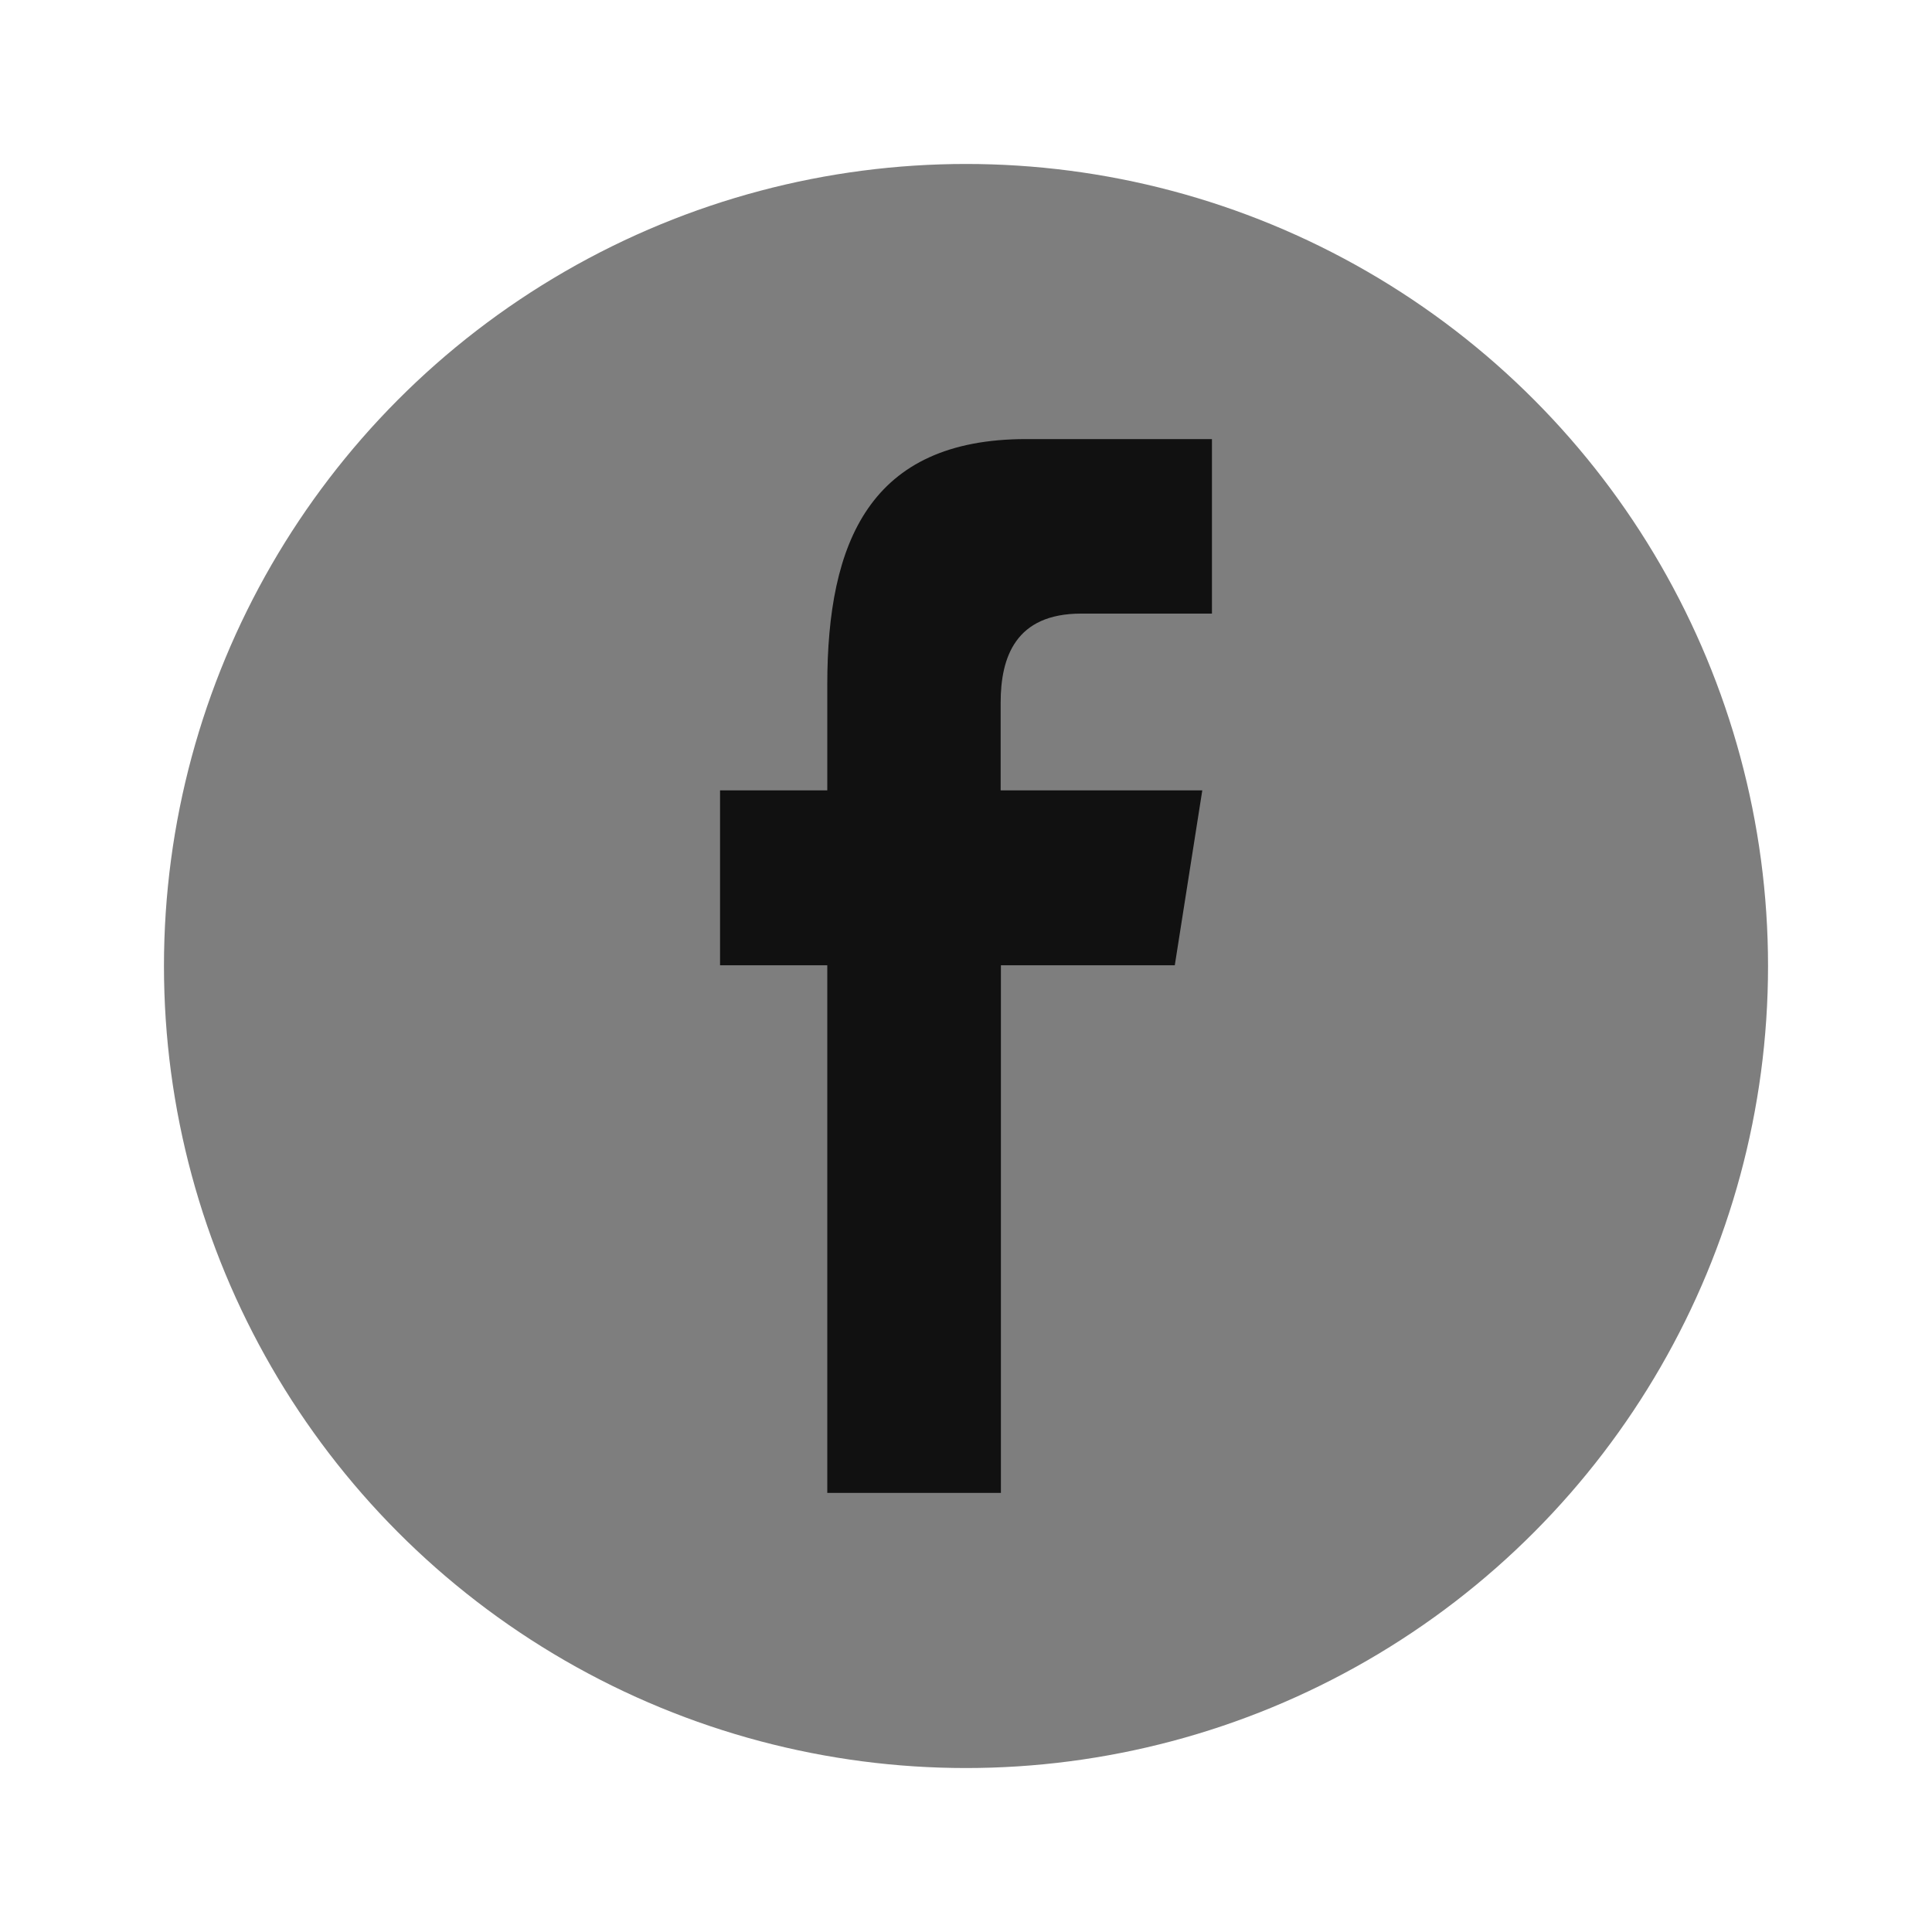
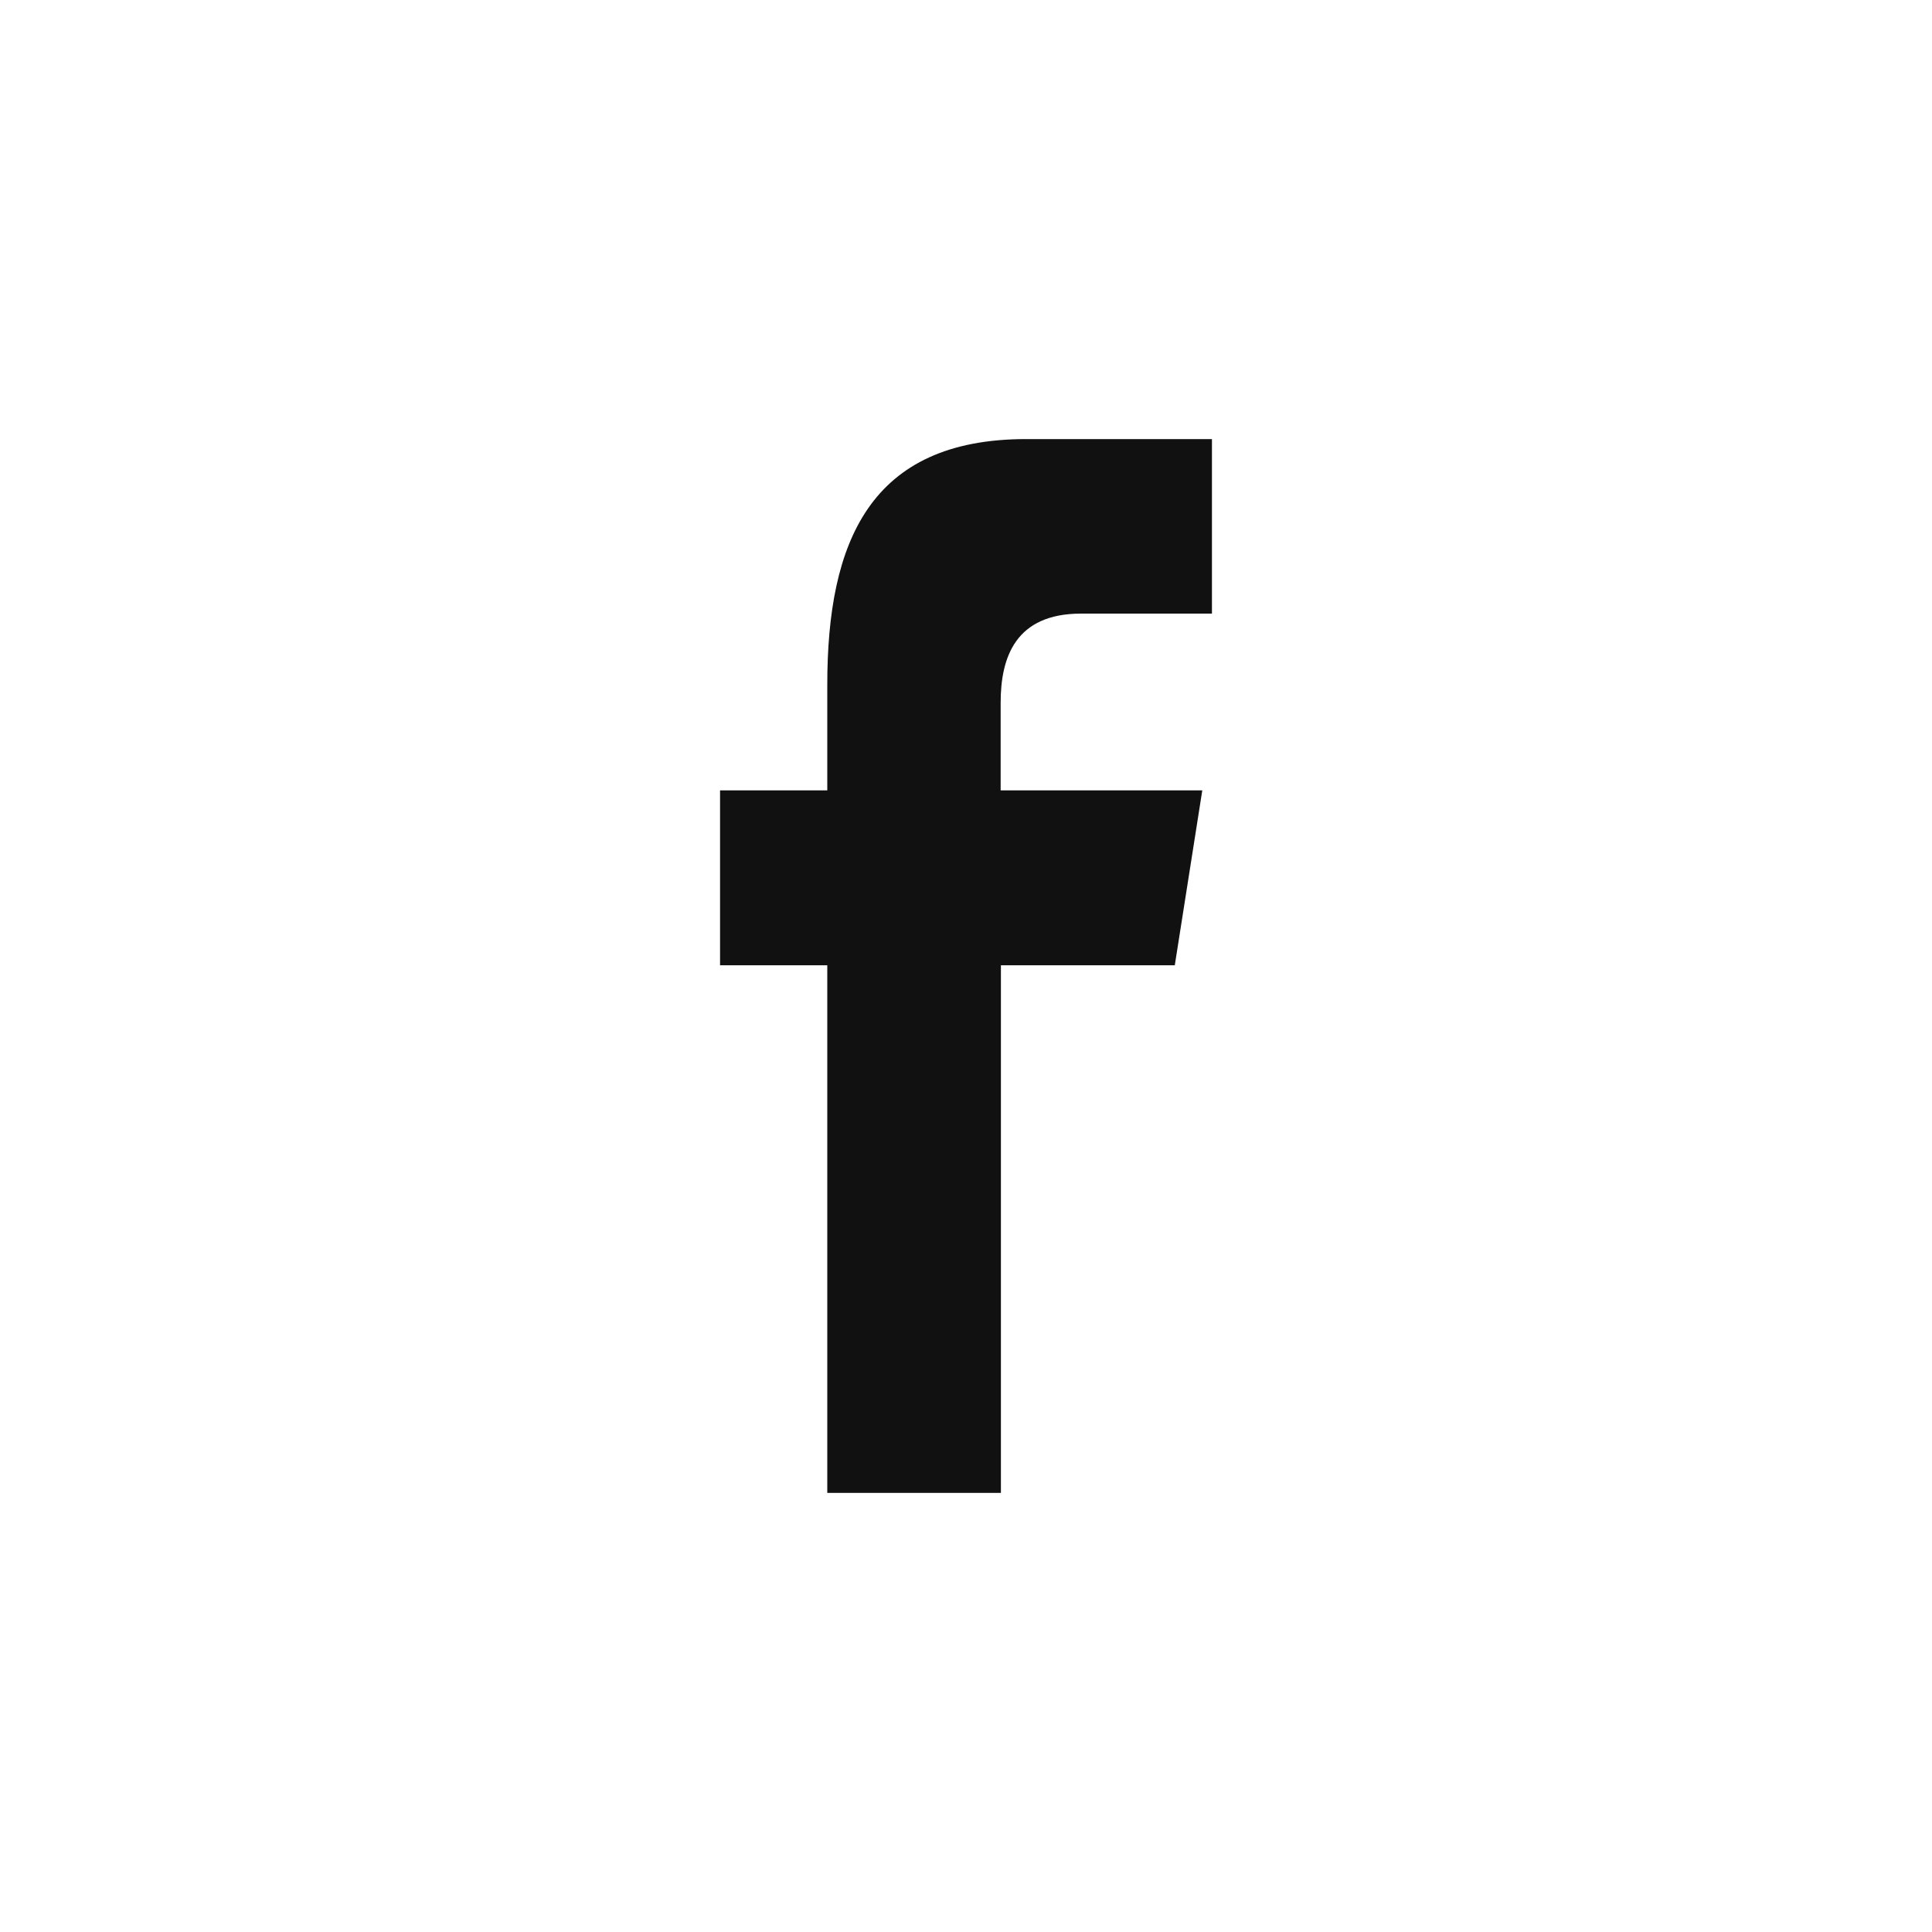
<svg xmlns="http://www.w3.org/2000/svg" id="Layer_1" data-name="Layer 1" viewBox="0 0 300 300">
  <defs>
    <style>.cls-1{fill:#7e7e7e;}.cls-2{fill:#111;fill-rule:evenodd;}</style>
  </defs>
-   <circle class="cls-1" cx="150" cy="150" r="124.54" />
  <path class="cls-2" d="M128.46,231.82V149.89H111.81V122.73h16.65V106.31c0-22.16,6.62-38.13,30.88-38.13h28.85v27.1H167.87c-10.17,0-12.49,6.76-12.49,13.84v13.61h31.31l-4.27,27.16h-27v81.93Z" />
</svg>